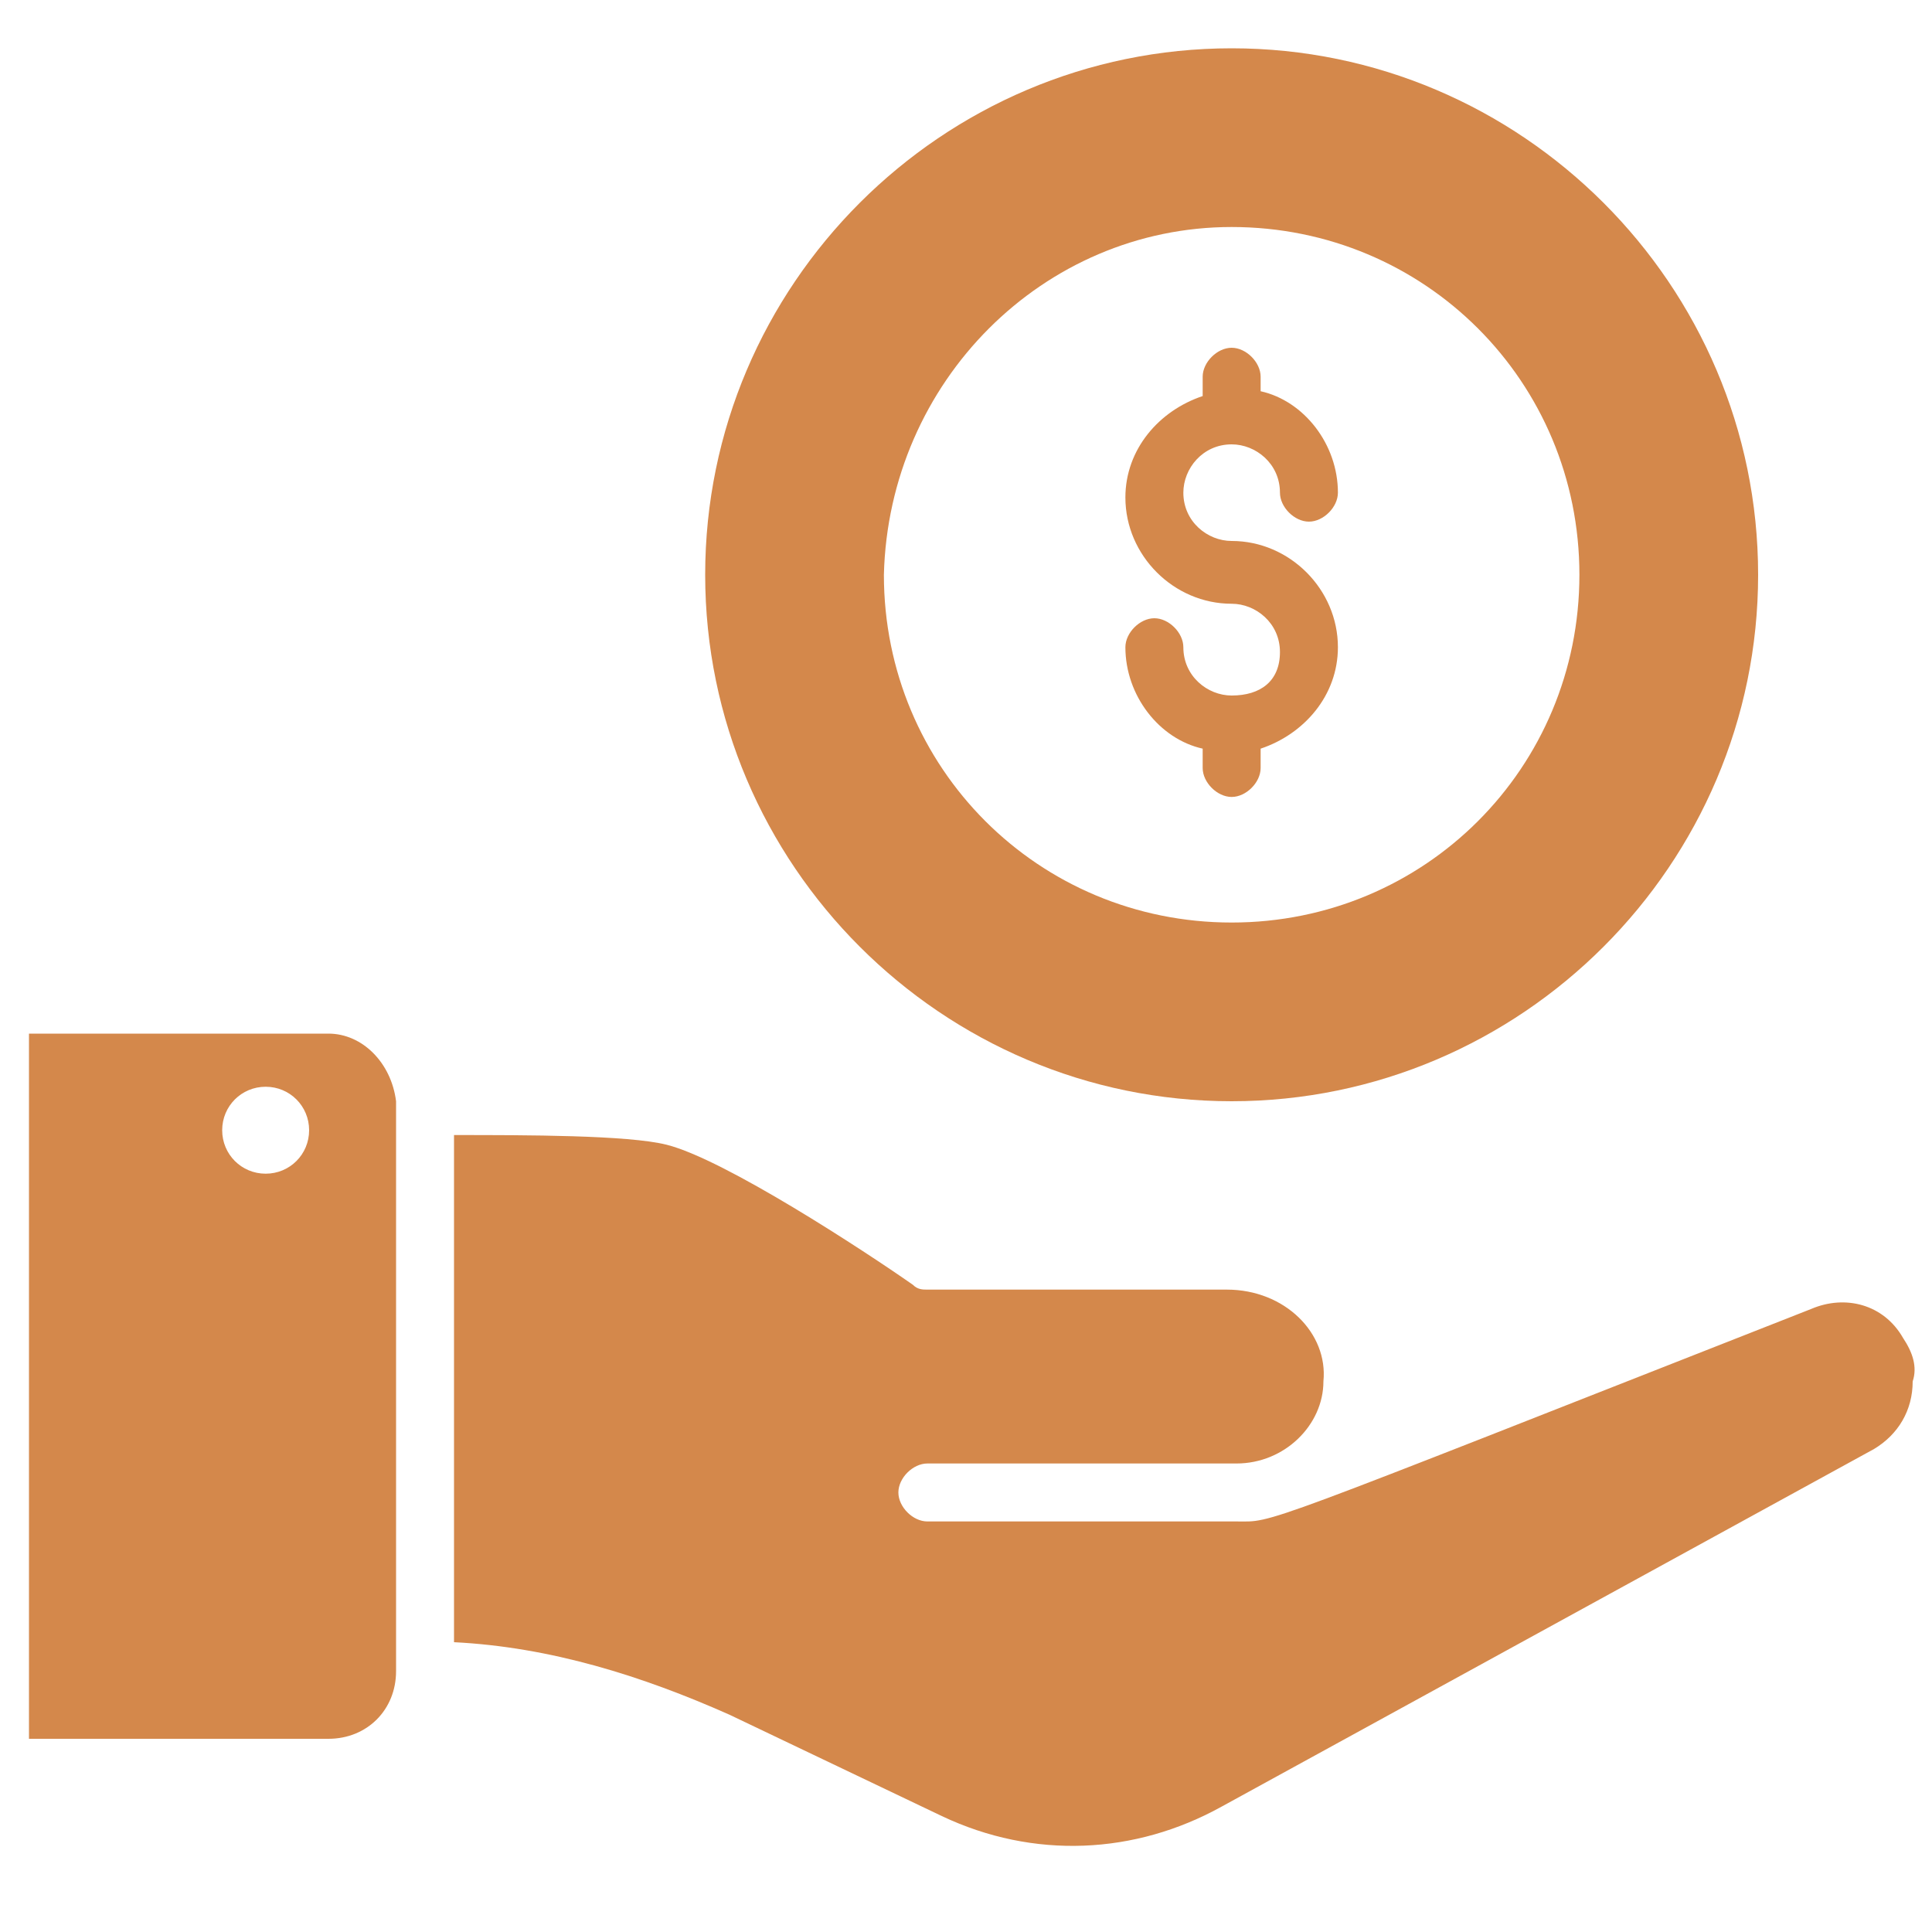
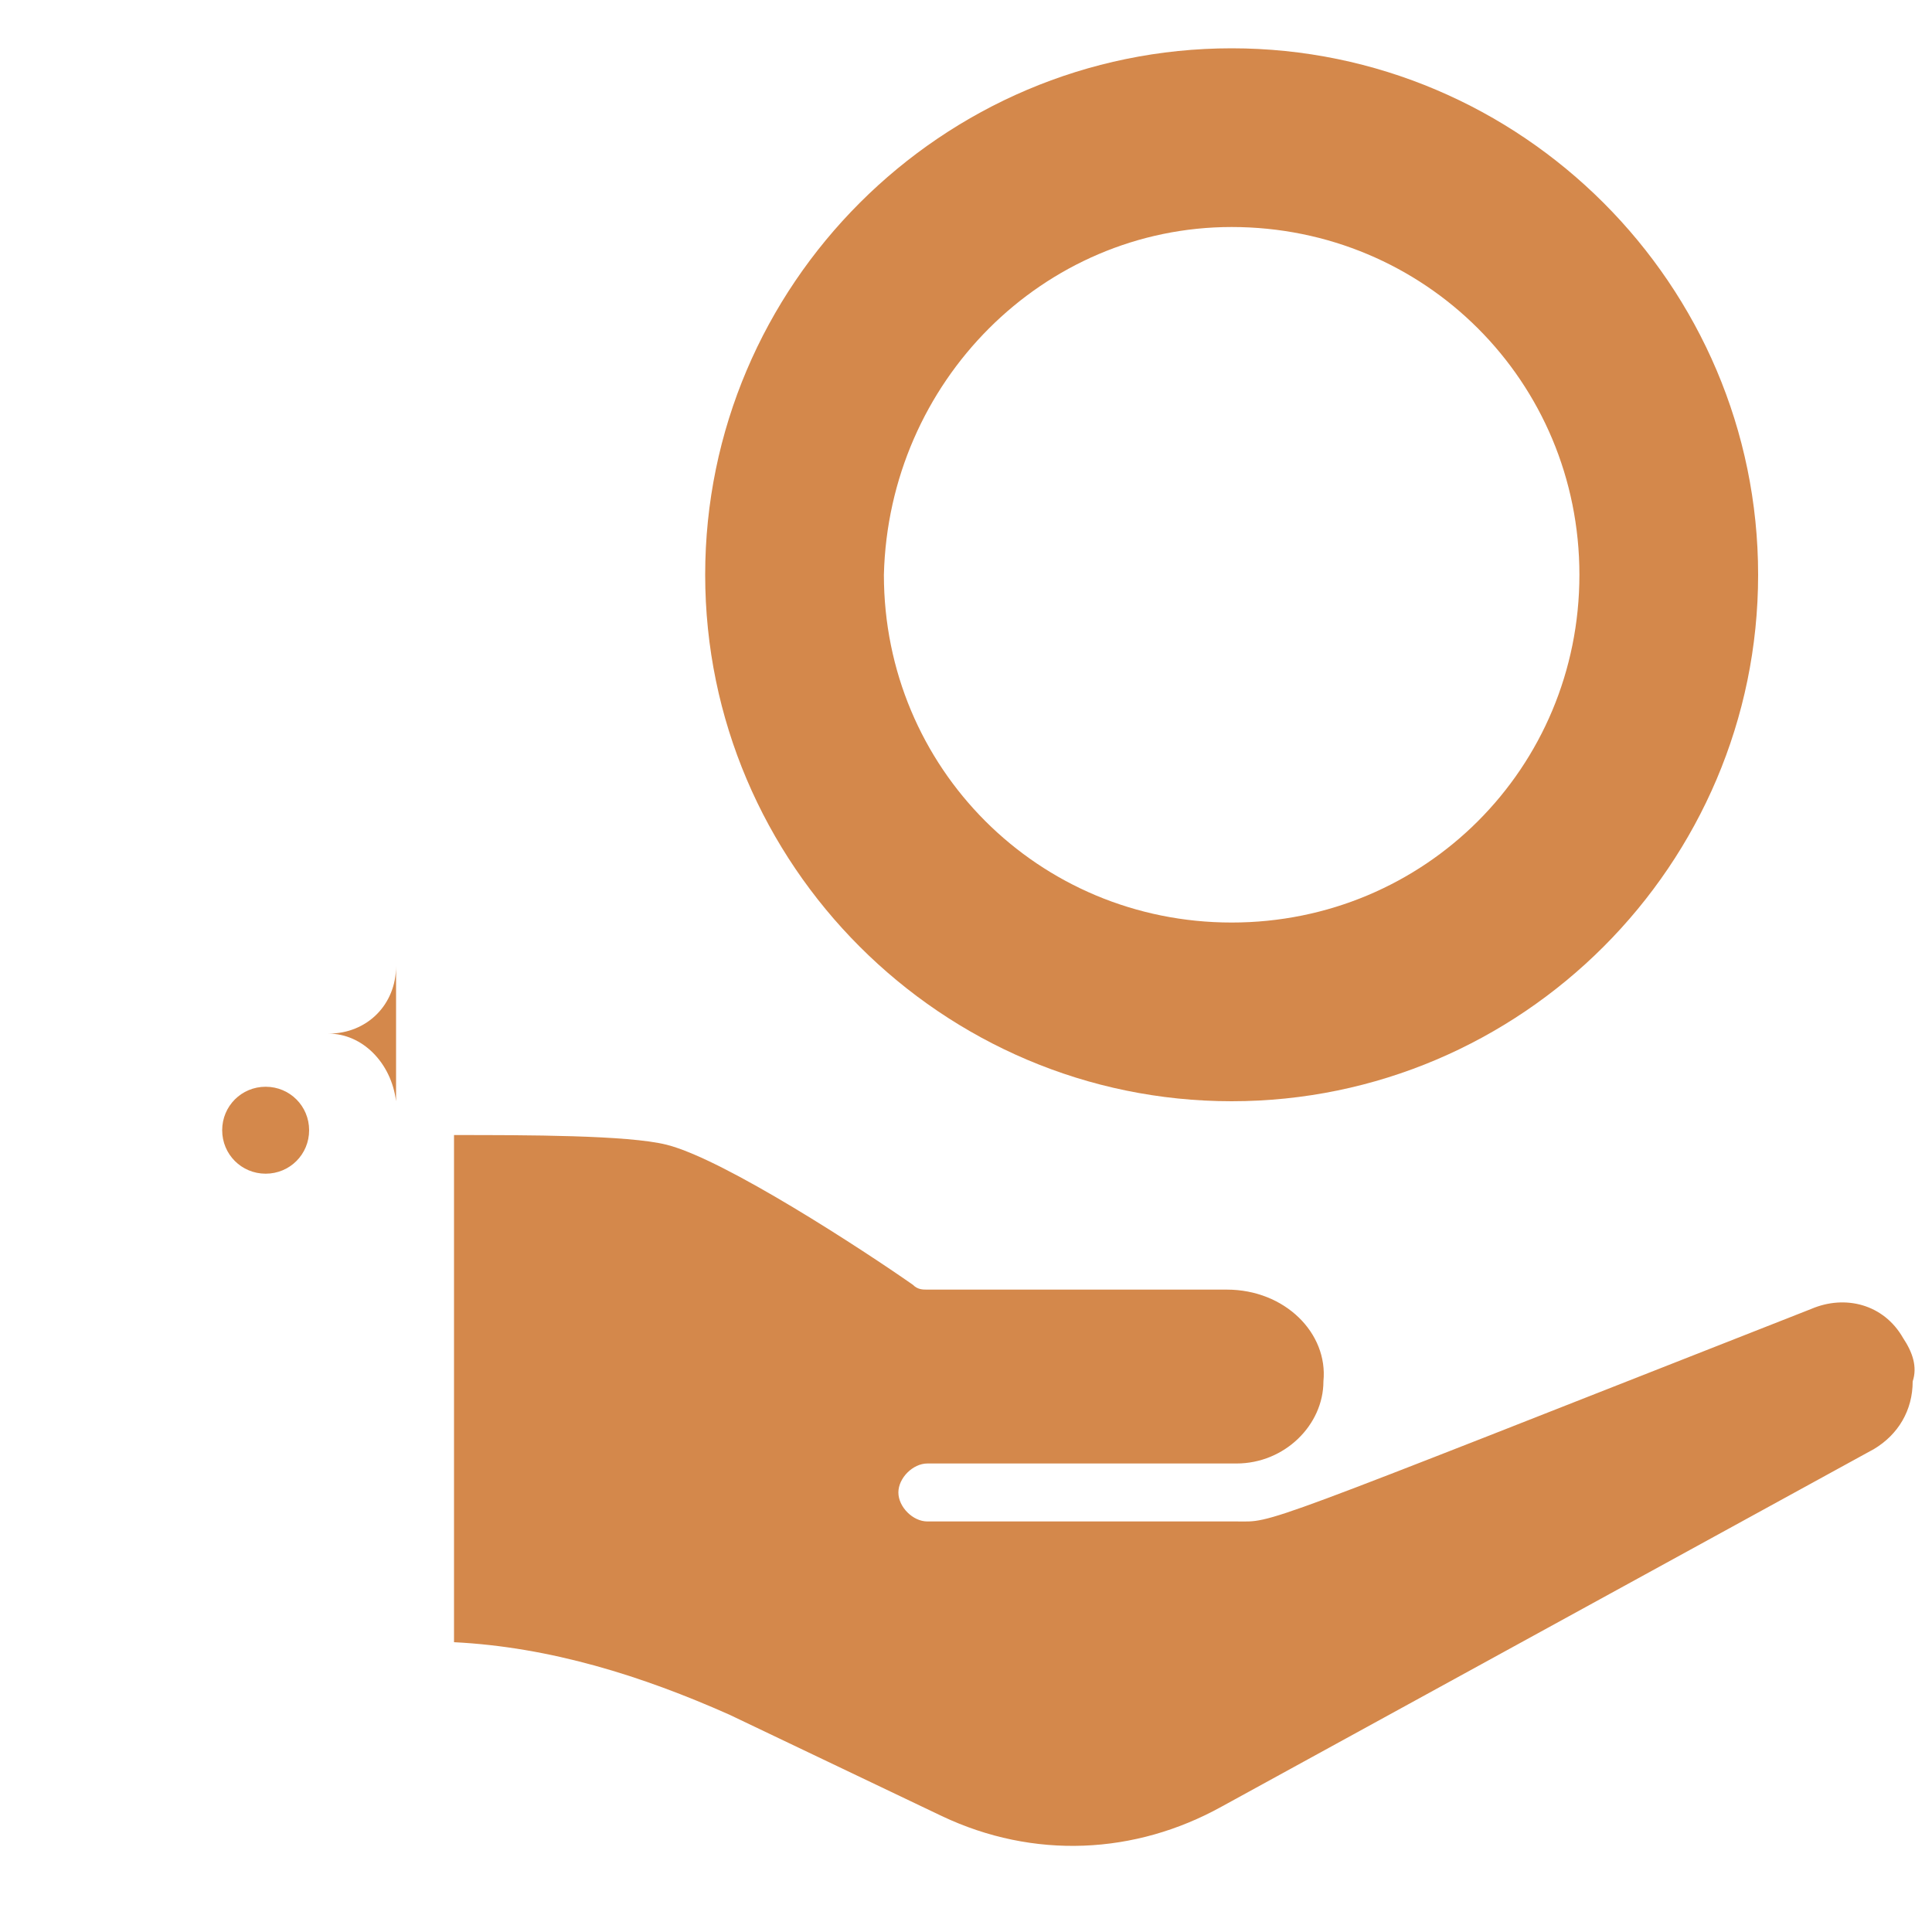
<svg xmlns="http://www.w3.org/2000/svg" version="1.1" id="Calque_1" x="0px" y="0px" viewBox="0 0 40 40" style="enable-background:new 0 0 40 40;" xml:space="preserve">
  <style type="text/css">
	.st0{fill:#D4884B;}
</style>
  <g>
-     <path class="st0" d="M6.8,21.4H0.6V36h6.2c0.8,0,1.4-0.6,1.4-1.4V22.8C8.1,22,7.5,21.4,6.8,21.4z M5.5,24.3c-0.5,0-0.9-0.4-0.9-0.9   c0-0.5,0.4-0.9,0.9-0.9c0.5,0,0.9,0.4,0.9,0.9C6.4,23.9,6,24.3,5.5,24.3z" />
+     <path class="st0" d="M6.8,21.4H0.6h6.2c0.8,0,1.4-0.6,1.4-1.4V22.8C8.1,22,7.5,21.4,6.8,21.4z M5.5,24.3c-0.5,0-0.9-0.4-0.9-0.9   c0-0.5,0.4-0.9,0.9-0.9c0.5,0,0.9,0.4,0.9,0.9C6.4,23.9,6,24.3,5.5,24.3z" />
    <path class="st0" d="M25.5,22.8c6,0,10.9-4.9,10.9-10.9c0-6-4.9-10.9-10.9-10.9c-6,0-10.9,4.9-10.9,10.9   C14.6,17.9,19.5,22.8,25.5,22.8z M25.5,4.7c4,0,7.2,3.2,7.2,7.2c0,4-3.2,7.2-7.2,7.2c-4,0-7.2-3.2-7.2-7.2   C18.4,7.9,21.6,4.7,25.5,4.7z" />
-     <path class="st0" d="M25.5,14.4c-0.5,0-1-0.4-1-1c0-0.3-0.3-0.6-0.6-0.6s-0.6,0.3-0.6,0.6c0,1,0.7,1.9,1.6,2.1v0.4   c0,0.3,0.3,0.6,0.6,0.6s0.6-0.3,0.6-0.6v-0.4c0.9-0.3,1.6-1.1,1.6-2.1c0-1.2-1-2.2-2.2-2.2c-0.5,0-1-0.4-1-1c0-0.5,0.4-1,1-1   c0.5,0,1,0.4,1,1c0,0.3,0.3,0.6,0.6,0.6s0.6-0.3,0.6-0.6c0-1-0.7-1.9-1.6-2.1V7.8c0-0.3-0.3-0.6-0.6-0.6s-0.6,0.3-0.6,0.6v0.4   c-0.9,0.3-1.6,1.1-1.6,2.1c0,1.2,1,2.2,2.2,2.2c0.5,0,1,0.4,1,1S26.1,14.4,25.5,14.4L25.5,14.4z" />
    <path class="st0" d="M39.4,27.7c-0.4-0.7-1.2-0.9-1.9-0.6c-11.7,4.6-11.1,4.4-11.9,4.4h-6.4c-0.3,0-0.6-0.3-0.6-0.6   s0.3-0.6,0.6-0.6h6.4c1,0,1.8-0.8,1.8-1.7c0.1-1-0.8-1.9-2-1.9h-6.2c-0.1,0-0.2,0-0.3-0.1c-1-0.7-3.9-2.6-5.1-2.9   c-0.8-0.2-2.9-0.2-4.4-0.2v10.5c2,0.1,3.9,0.7,5.7,1.5l4.4,2.1c1.9,0.9,4,0.8,5.8-0.2L38.8,30c0.5-0.3,0.8-0.8,0.8-1.4   C39.7,28.3,39.6,28,39.4,27.7z" />
  </g>
</svg>